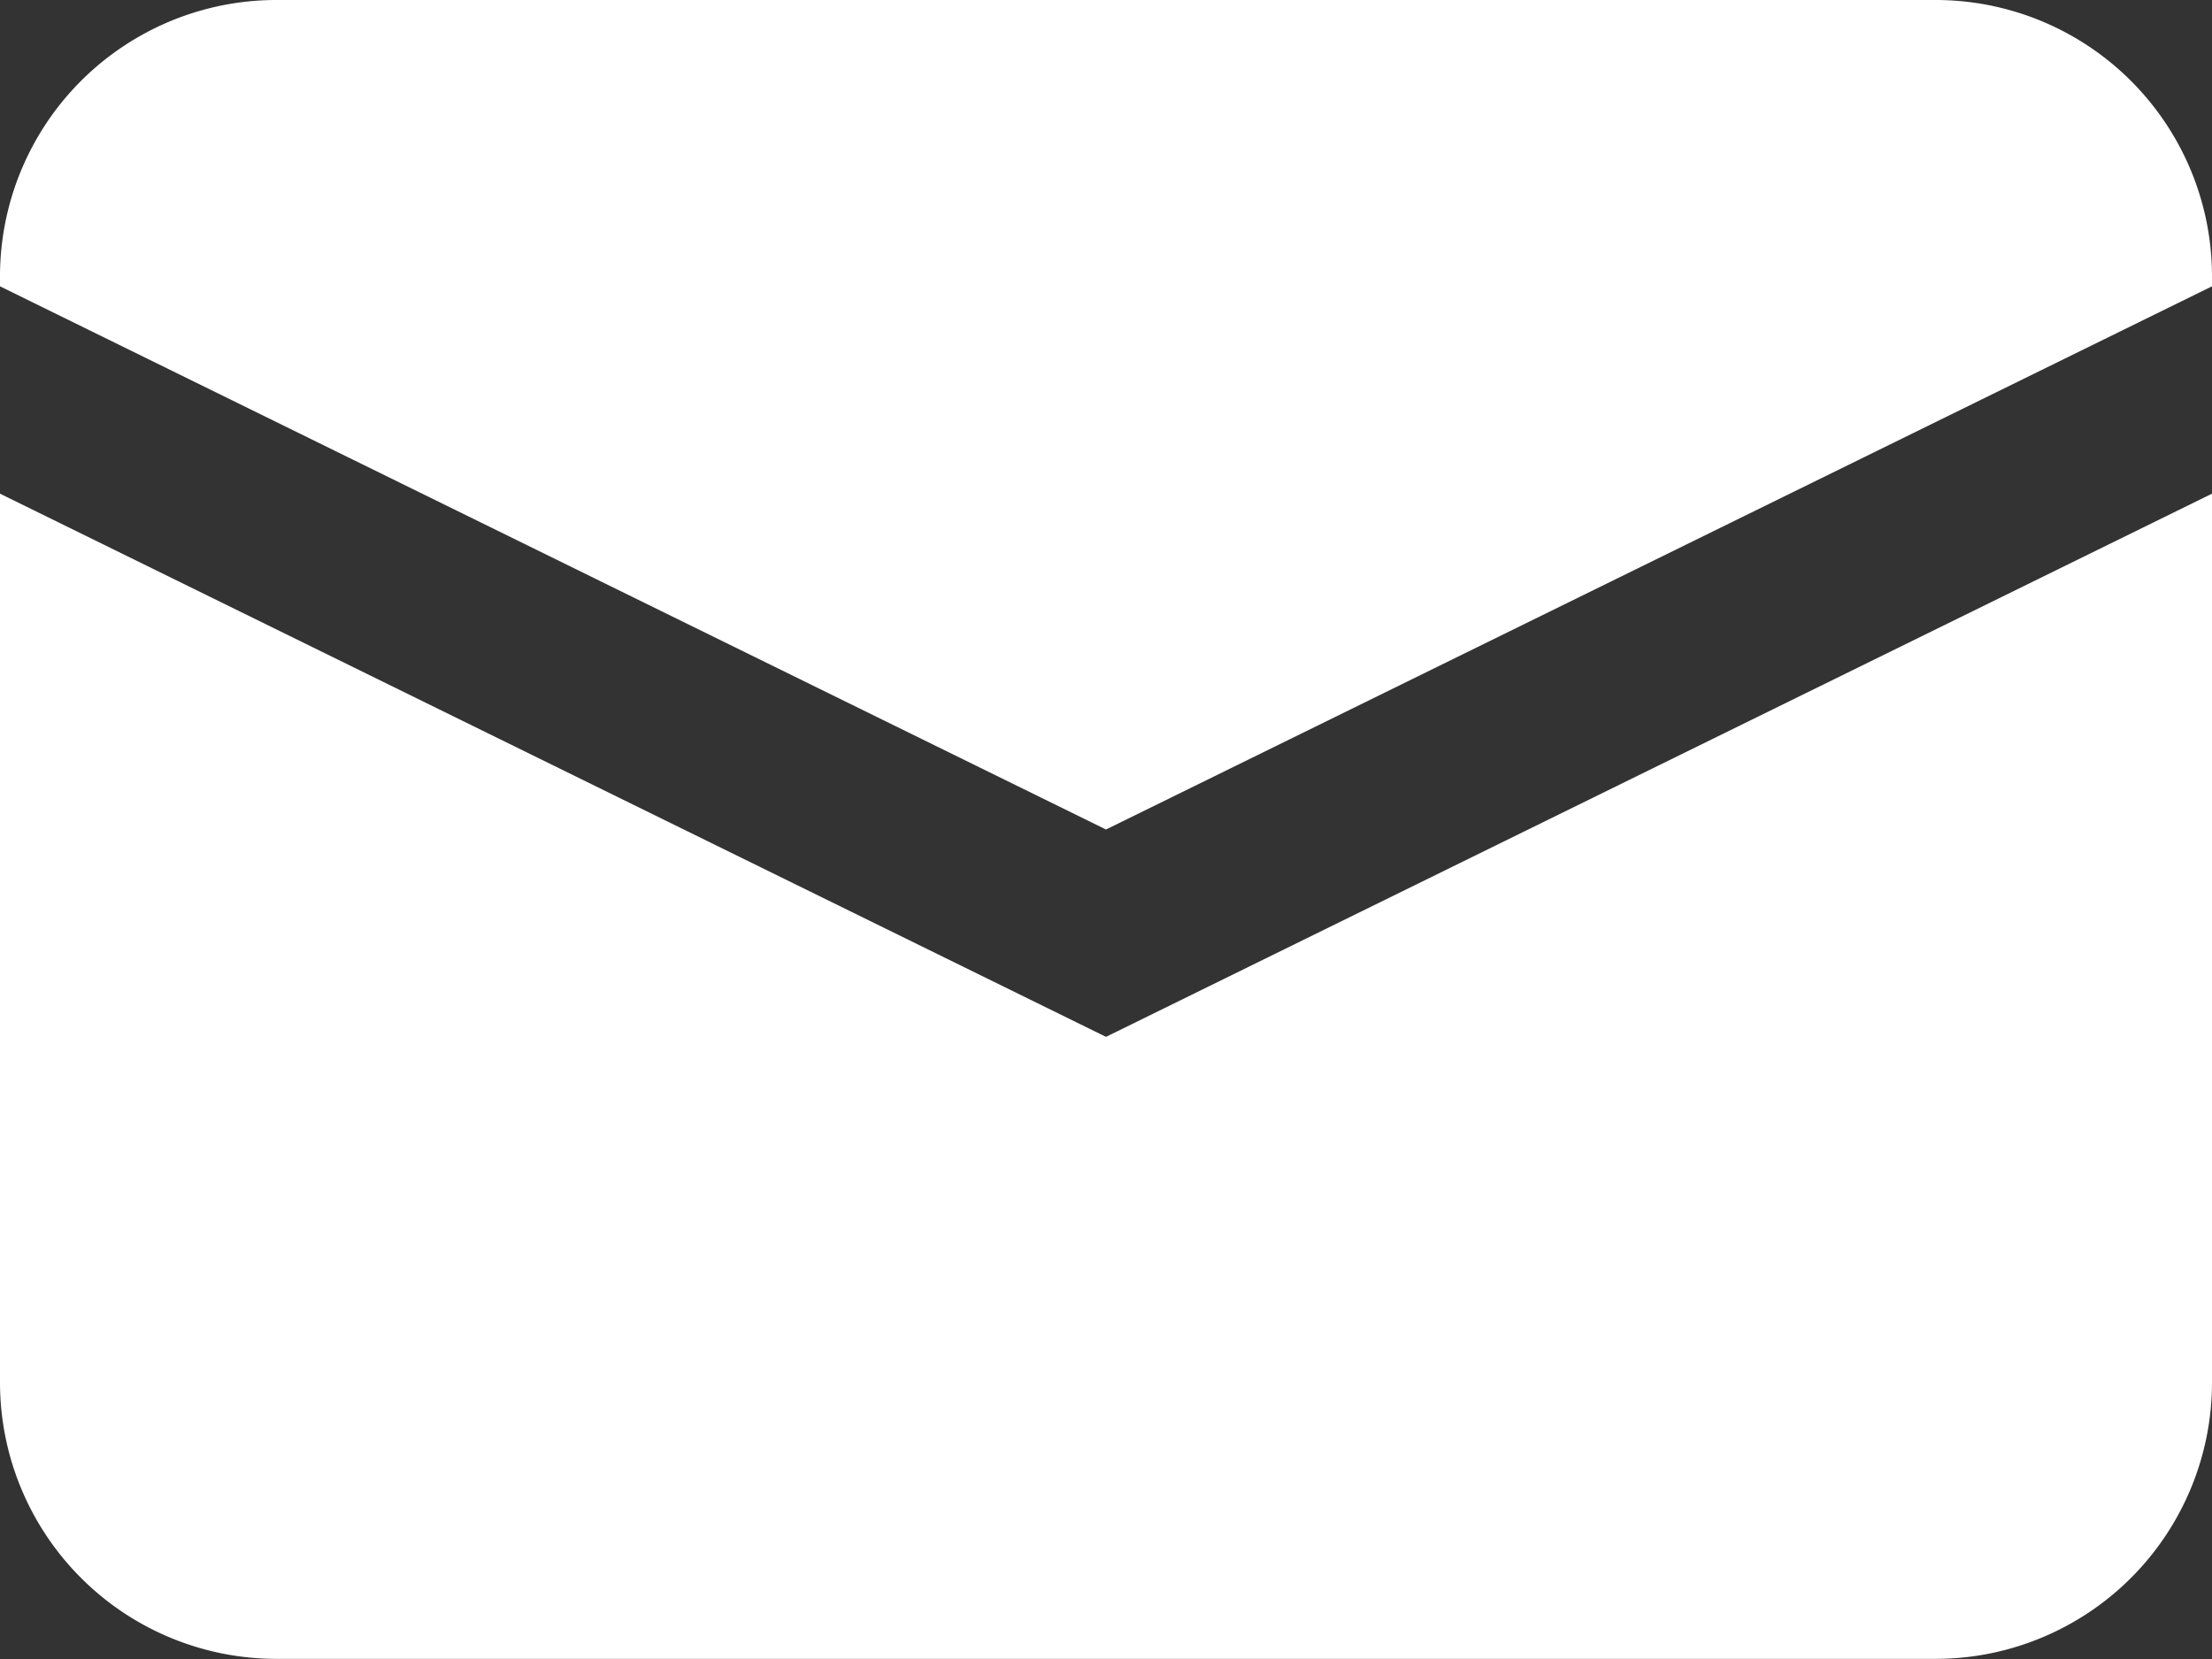
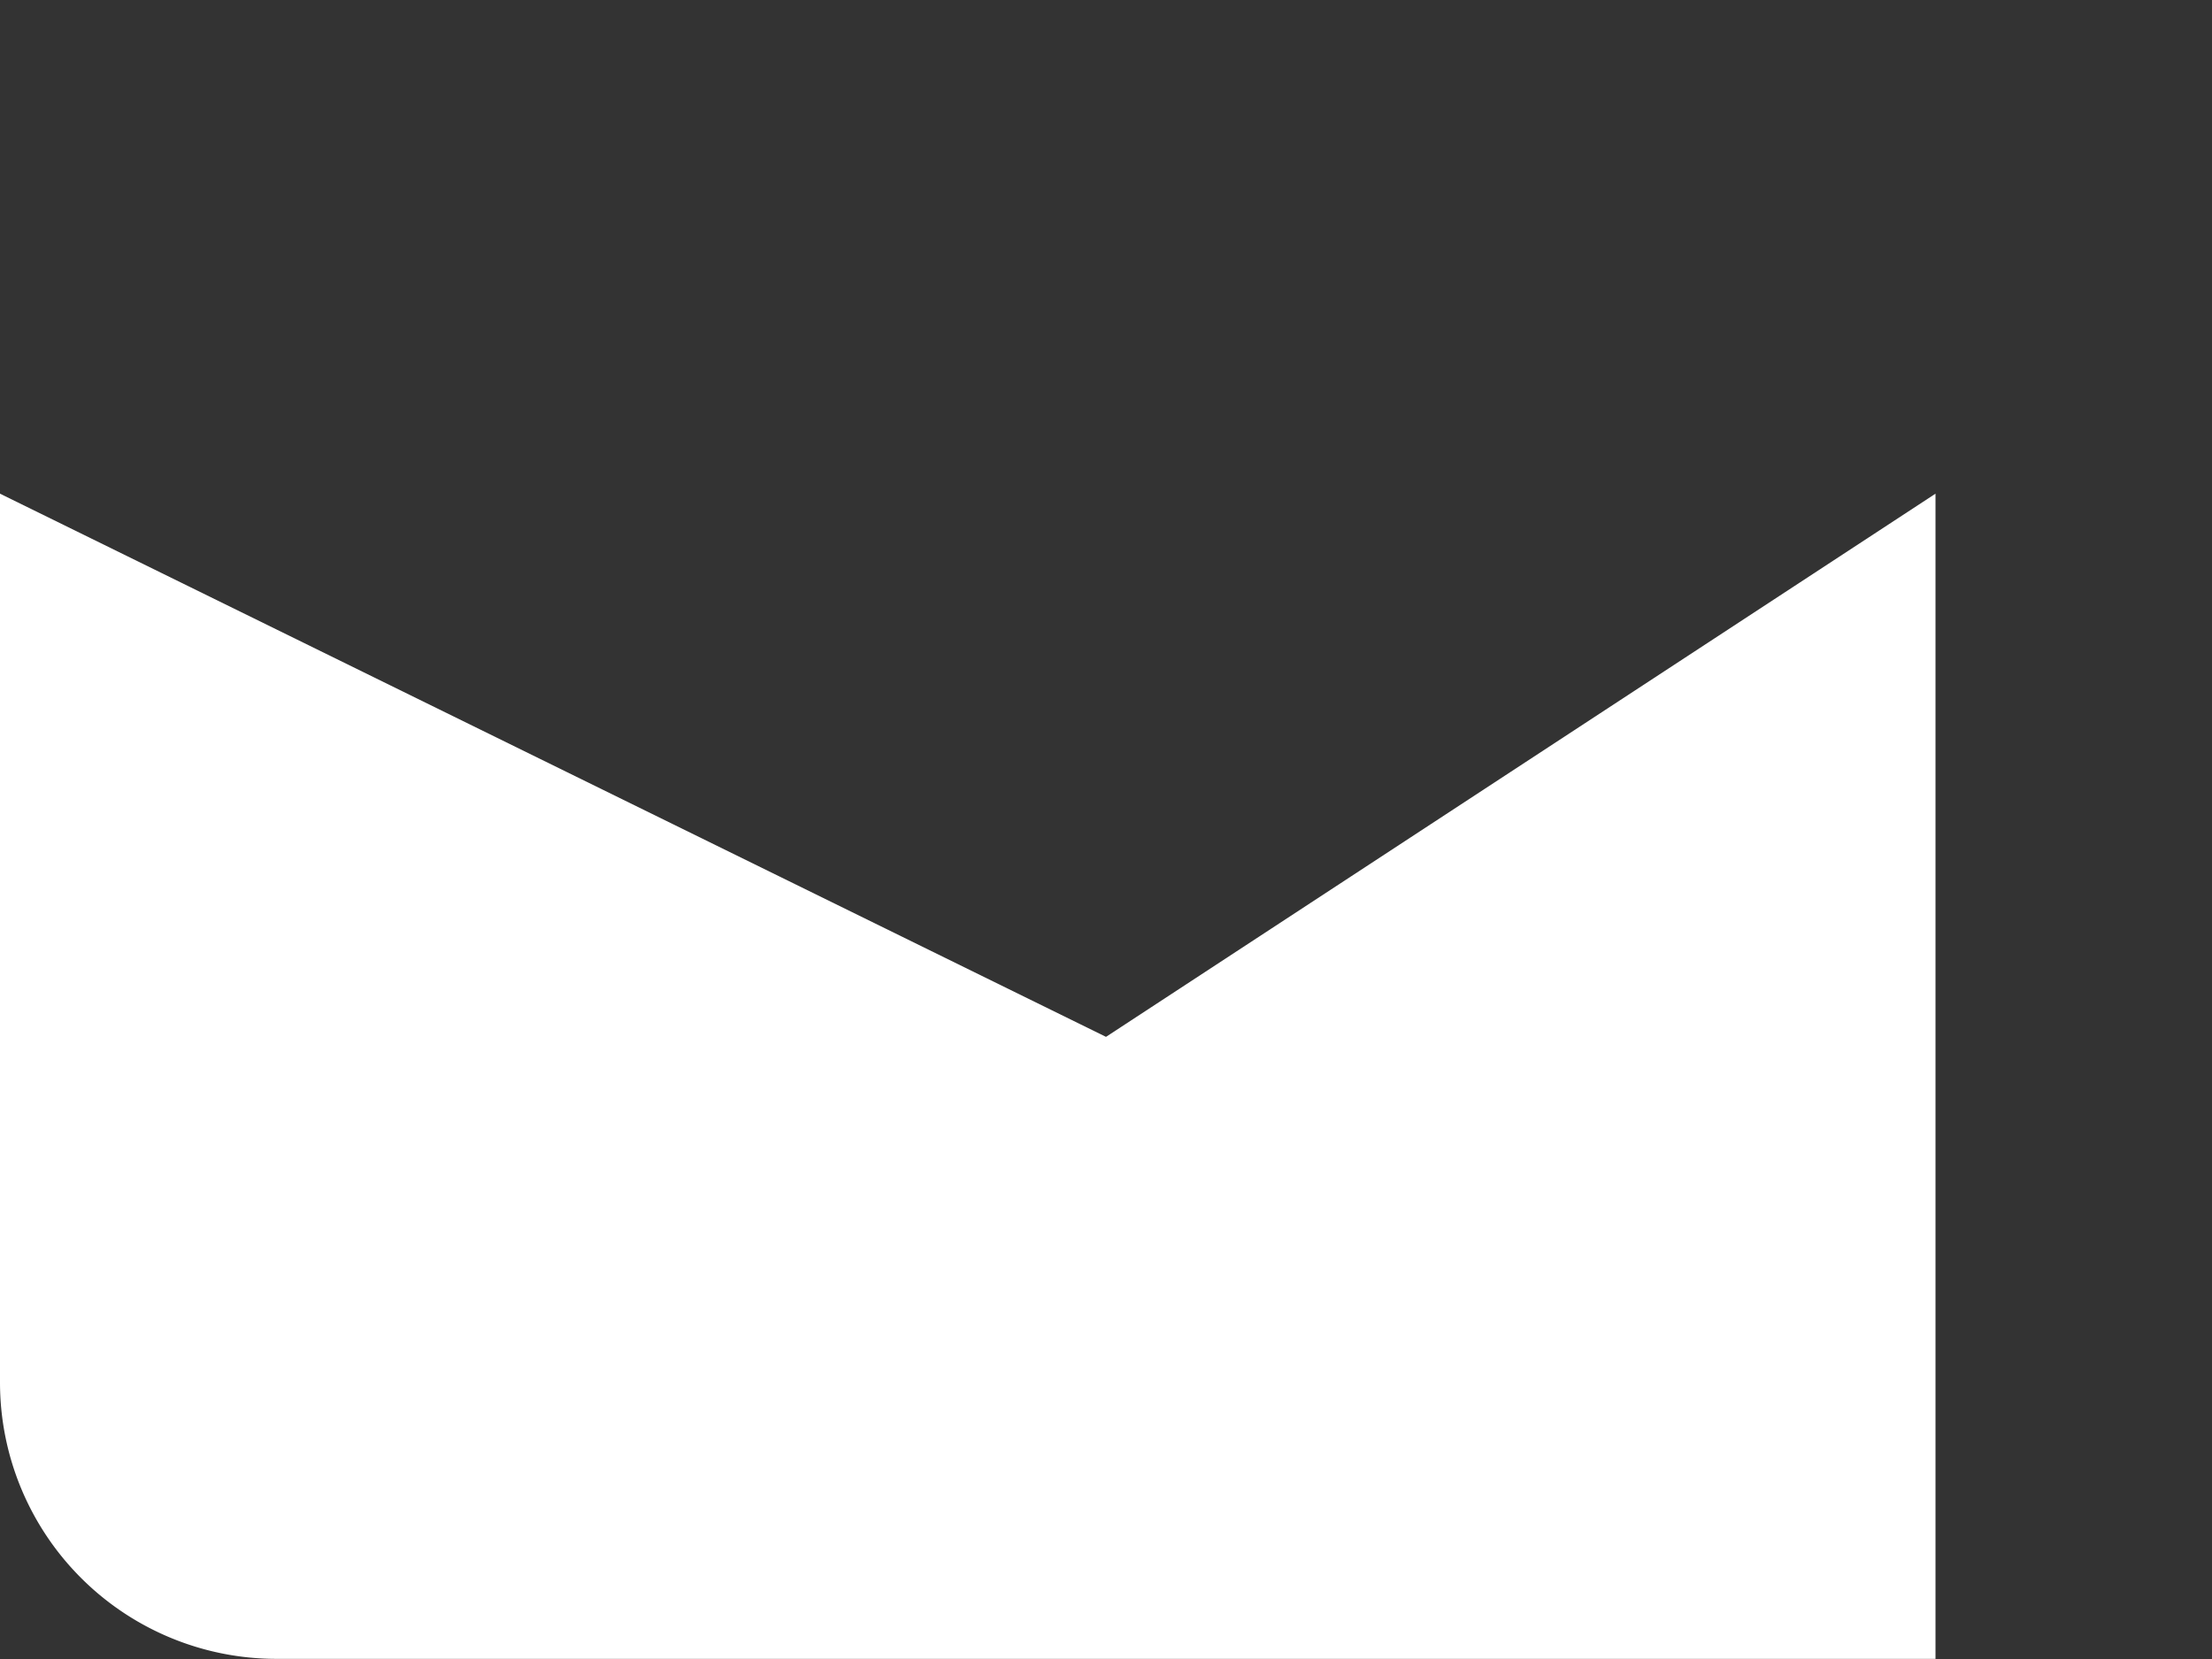
<svg xmlns="http://www.w3.org/2000/svg" width="50" height="37.5" viewBox="0 0 50 37.5">
  <rect x="0" y="0" width="50" height="37.5" fill="#333333" stroke="none" />
  <g id="mail_w" transform="translate(-1057.431 -8011)">
    <g id="Icon_-_Mail" data-name="Icon - Mail" transform="translate(1057.431 8011)">
-       <path id="パス_765" data-name="パス 765" d="M1,6.712V26.8a6.25,6.25,0,0,0,6.25,6.25h37.5A6.25,6.25,0,0,0,51,26.8V6.712L26,18.99Z" transform="translate(-1 4.447)" fill="#fff" />
-       <path id="パス_766" data-name="パス 766" d="M44.75,3.141H7.25A6.248,6.248,0,0,0,1,9.391v.222L26,21.891,51,9.613V9.391A6.248,6.248,0,0,0,44.75,3.141Z" transform="translate(-1 -3.141)" fill="#fff" />
+       <path id="パス_765" data-name="パス 765" d="M1,6.712V26.8a6.25,6.25,0,0,0,6.25,6.25h37.5V6.712L26,18.99Z" transform="translate(-1 4.447)" fill="#fff" />
    </g>
  </g>
</svg>